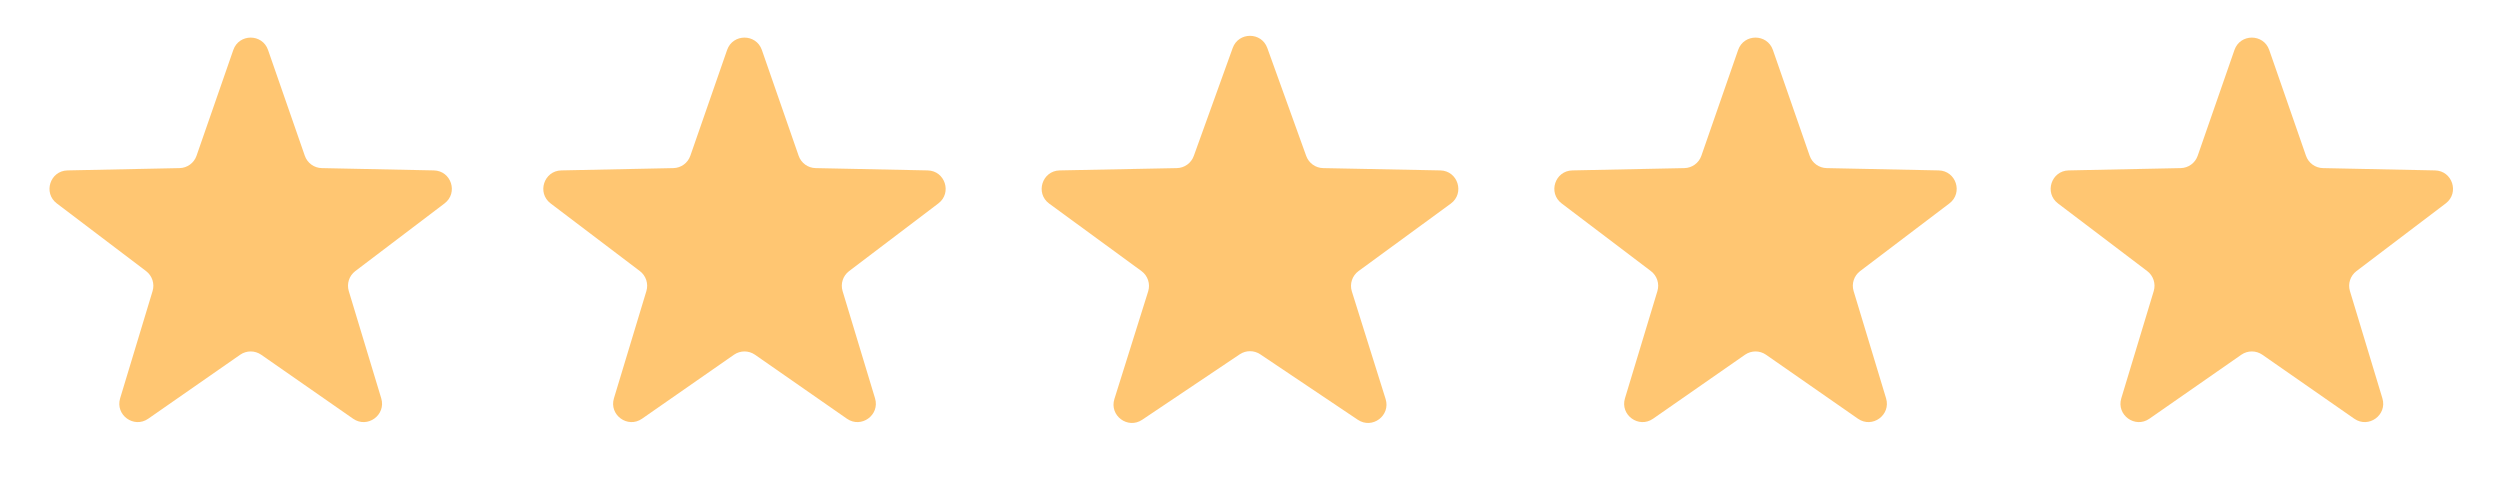
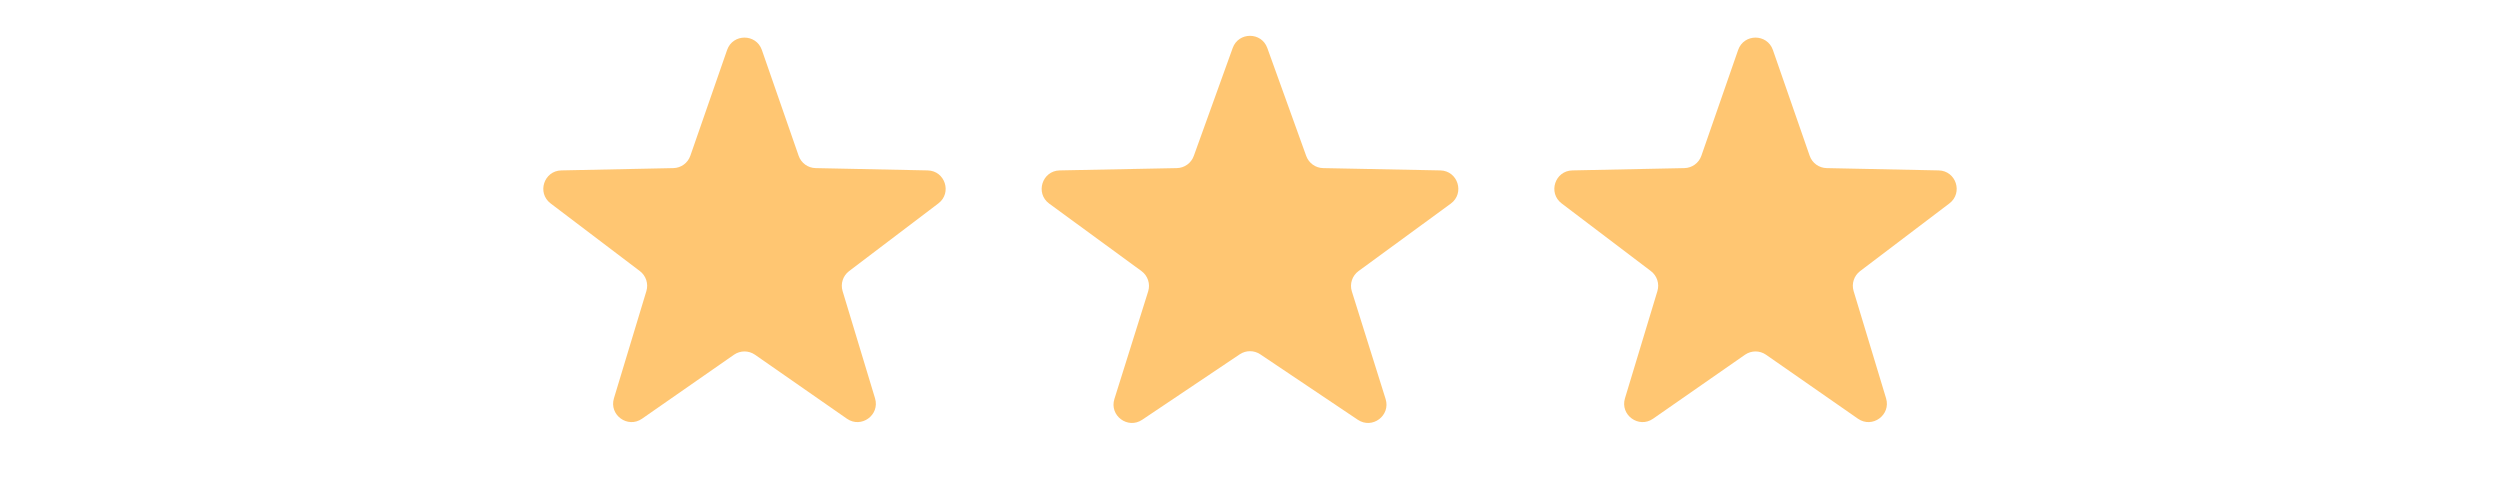
<svg xmlns="http://www.w3.org/2000/svg" width="136" height="27" viewBox="0 0 136 27" fill="none">
-   <path d="M12.692 2.717C13.004 1.822 14.27 1.822 14.581 2.717L16.582 8.474C16.72 8.869 17.088 9.137 17.506 9.145L23.6 9.27C24.548 9.289 24.939 10.493 24.183 11.066L19.327 14.748C18.994 15.001 18.853 15.434 18.974 15.835L20.739 21.668C21.013 22.576 19.989 23.32 19.21 22.779L14.208 19.297C13.865 19.059 13.409 19.059 13.066 19.297L8.063 22.779C7.285 23.32 6.26 22.576 6.535 21.668L8.3 15.835C8.421 15.434 8.28 15.001 7.947 14.748L3.09 11.066C2.334 10.493 2.726 9.289 3.674 9.27L9.767 9.145C10.185 9.137 10.554 8.869 10.691 8.474L12.692 2.717Z" fill="#FFC672" />
  <path d="M39.555 2.717C39.867 1.822 41.133 1.822 41.445 2.717L43.446 8.474C43.583 8.869 43.952 9.137 44.37 9.145L50.463 9.27C51.411 9.289 51.802 10.493 51.047 11.066L46.19 14.748C45.857 15.001 45.716 15.434 45.837 15.835L47.602 21.668C47.877 22.576 46.852 23.32 46.074 22.779L41.071 19.297C40.728 19.059 40.272 19.059 39.929 19.297L34.926 22.779C34.148 23.32 33.123 22.576 33.398 21.668L35.163 15.835C35.284 15.434 35.143 15.001 34.81 14.748L29.953 11.066C29.198 10.493 29.589 9.289 30.537 9.27L36.63 9.145C37.048 9.137 37.417 8.869 37.554 8.474L39.555 2.717Z" fill="#FFC672" />
  <path d="M67.059 2.61C67.377 1.729 68.623 1.729 68.941 2.61L71.058 8.484C71.199 8.874 71.565 9.137 71.979 9.145L78.352 9.27C79.309 9.289 79.695 10.512 78.923 11.077L73.904 14.746C73.559 14.999 73.412 15.444 73.54 15.852L75.377 21.706C75.66 22.608 74.65 23.362 73.866 22.836L68.557 19.274C68.22 19.048 67.78 19.048 67.443 19.274L62.134 22.836C61.35 23.362 60.34 22.608 60.623 21.706L62.46 15.852C62.588 15.444 62.441 14.999 62.096 14.746L57.077 11.077C56.305 10.512 56.691 9.289 57.648 9.27L64.021 9.145C64.435 9.137 64.801 8.874 64.942 8.484L67.059 2.61Z" fill="#FFC672" />
  <path d="M94.555 2.717C94.867 1.822 96.133 1.822 96.445 2.717L98.446 8.474C98.583 8.869 98.952 9.137 99.37 9.145L105.463 9.27C106.411 9.289 106.802 10.493 106.047 11.066L101.19 14.748C100.857 15.001 100.716 15.434 100.837 15.835L102.602 21.668C102.877 22.576 101.852 23.32 101.074 22.779L96.071 19.297C95.728 19.059 95.272 19.059 94.929 19.297L89.926 22.779C89.148 23.32 88.123 22.576 88.398 21.668L90.163 15.835C90.284 15.434 90.143 15.001 89.81 14.748L84.953 11.066C84.198 10.493 84.589 9.289 85.537 9.27L91.63 9.145C92.048 9.137 92.417 8.869 92.554 8.474L94.555 2.717Z" fill="#FFC672" />
-   <path d="M121.555 2.717C121.867 1.822 123.133 1.822 123.445 2.717L125.446 8.474C125.583 8.869 125.952 9.137 126.37 9.145L132.463 9.27C133.411 9.289 133.802 10.493 133.047 11.066L128.19 14.748C127.857 15.001 127.716 15.434 127.837 15.835L129.602 21.668C129.877 22.576 128.852 23.32 128.074 22.779L123.071 19.297C122.728 19.059 122.272 19.059 121.929 19.297L116.926 22.779C116.148 23.32 115.123 22.576 115.398 21.668L117.163 15.835C117.284 15.434 117.143 15.001 116.81 14.748L111.953 11.066C111.198 10.493 111.589 9.289 112.537 9.27L118.63 9.145C119.048 9.137 119.417 8.869 119.554 8.474L121.555 2.717Z" fill="#FFC672" />
</svg>